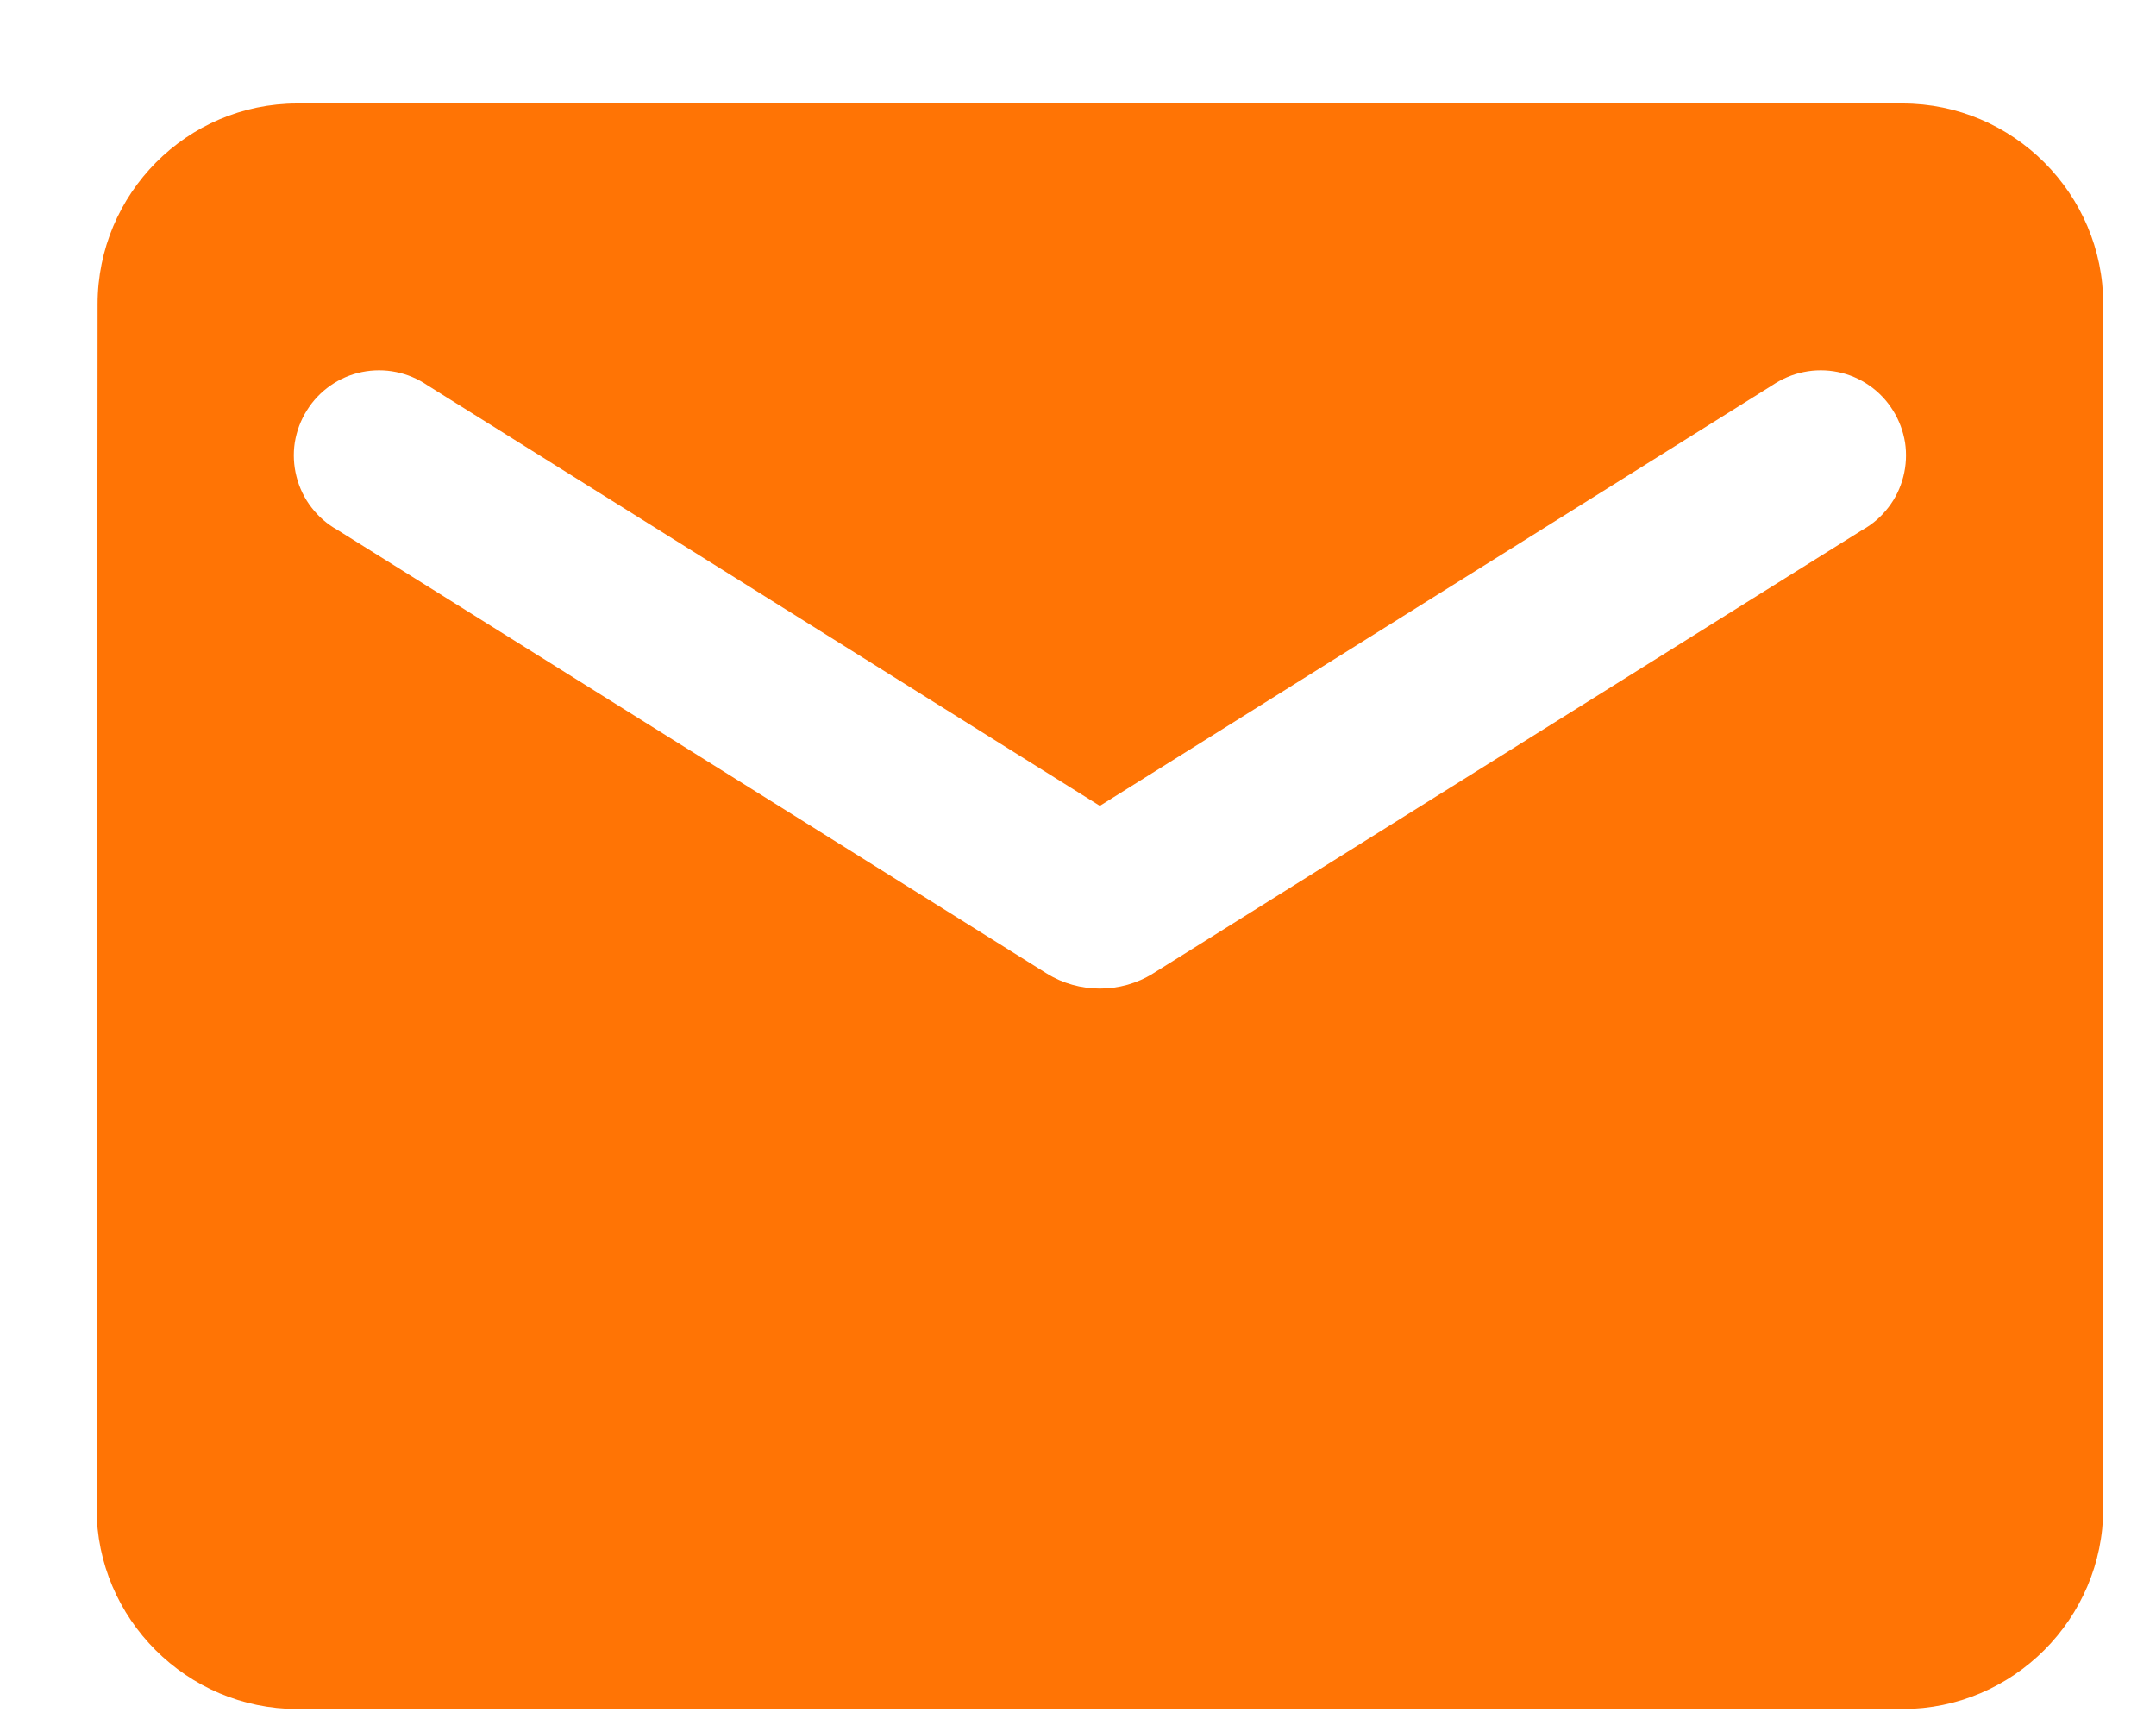
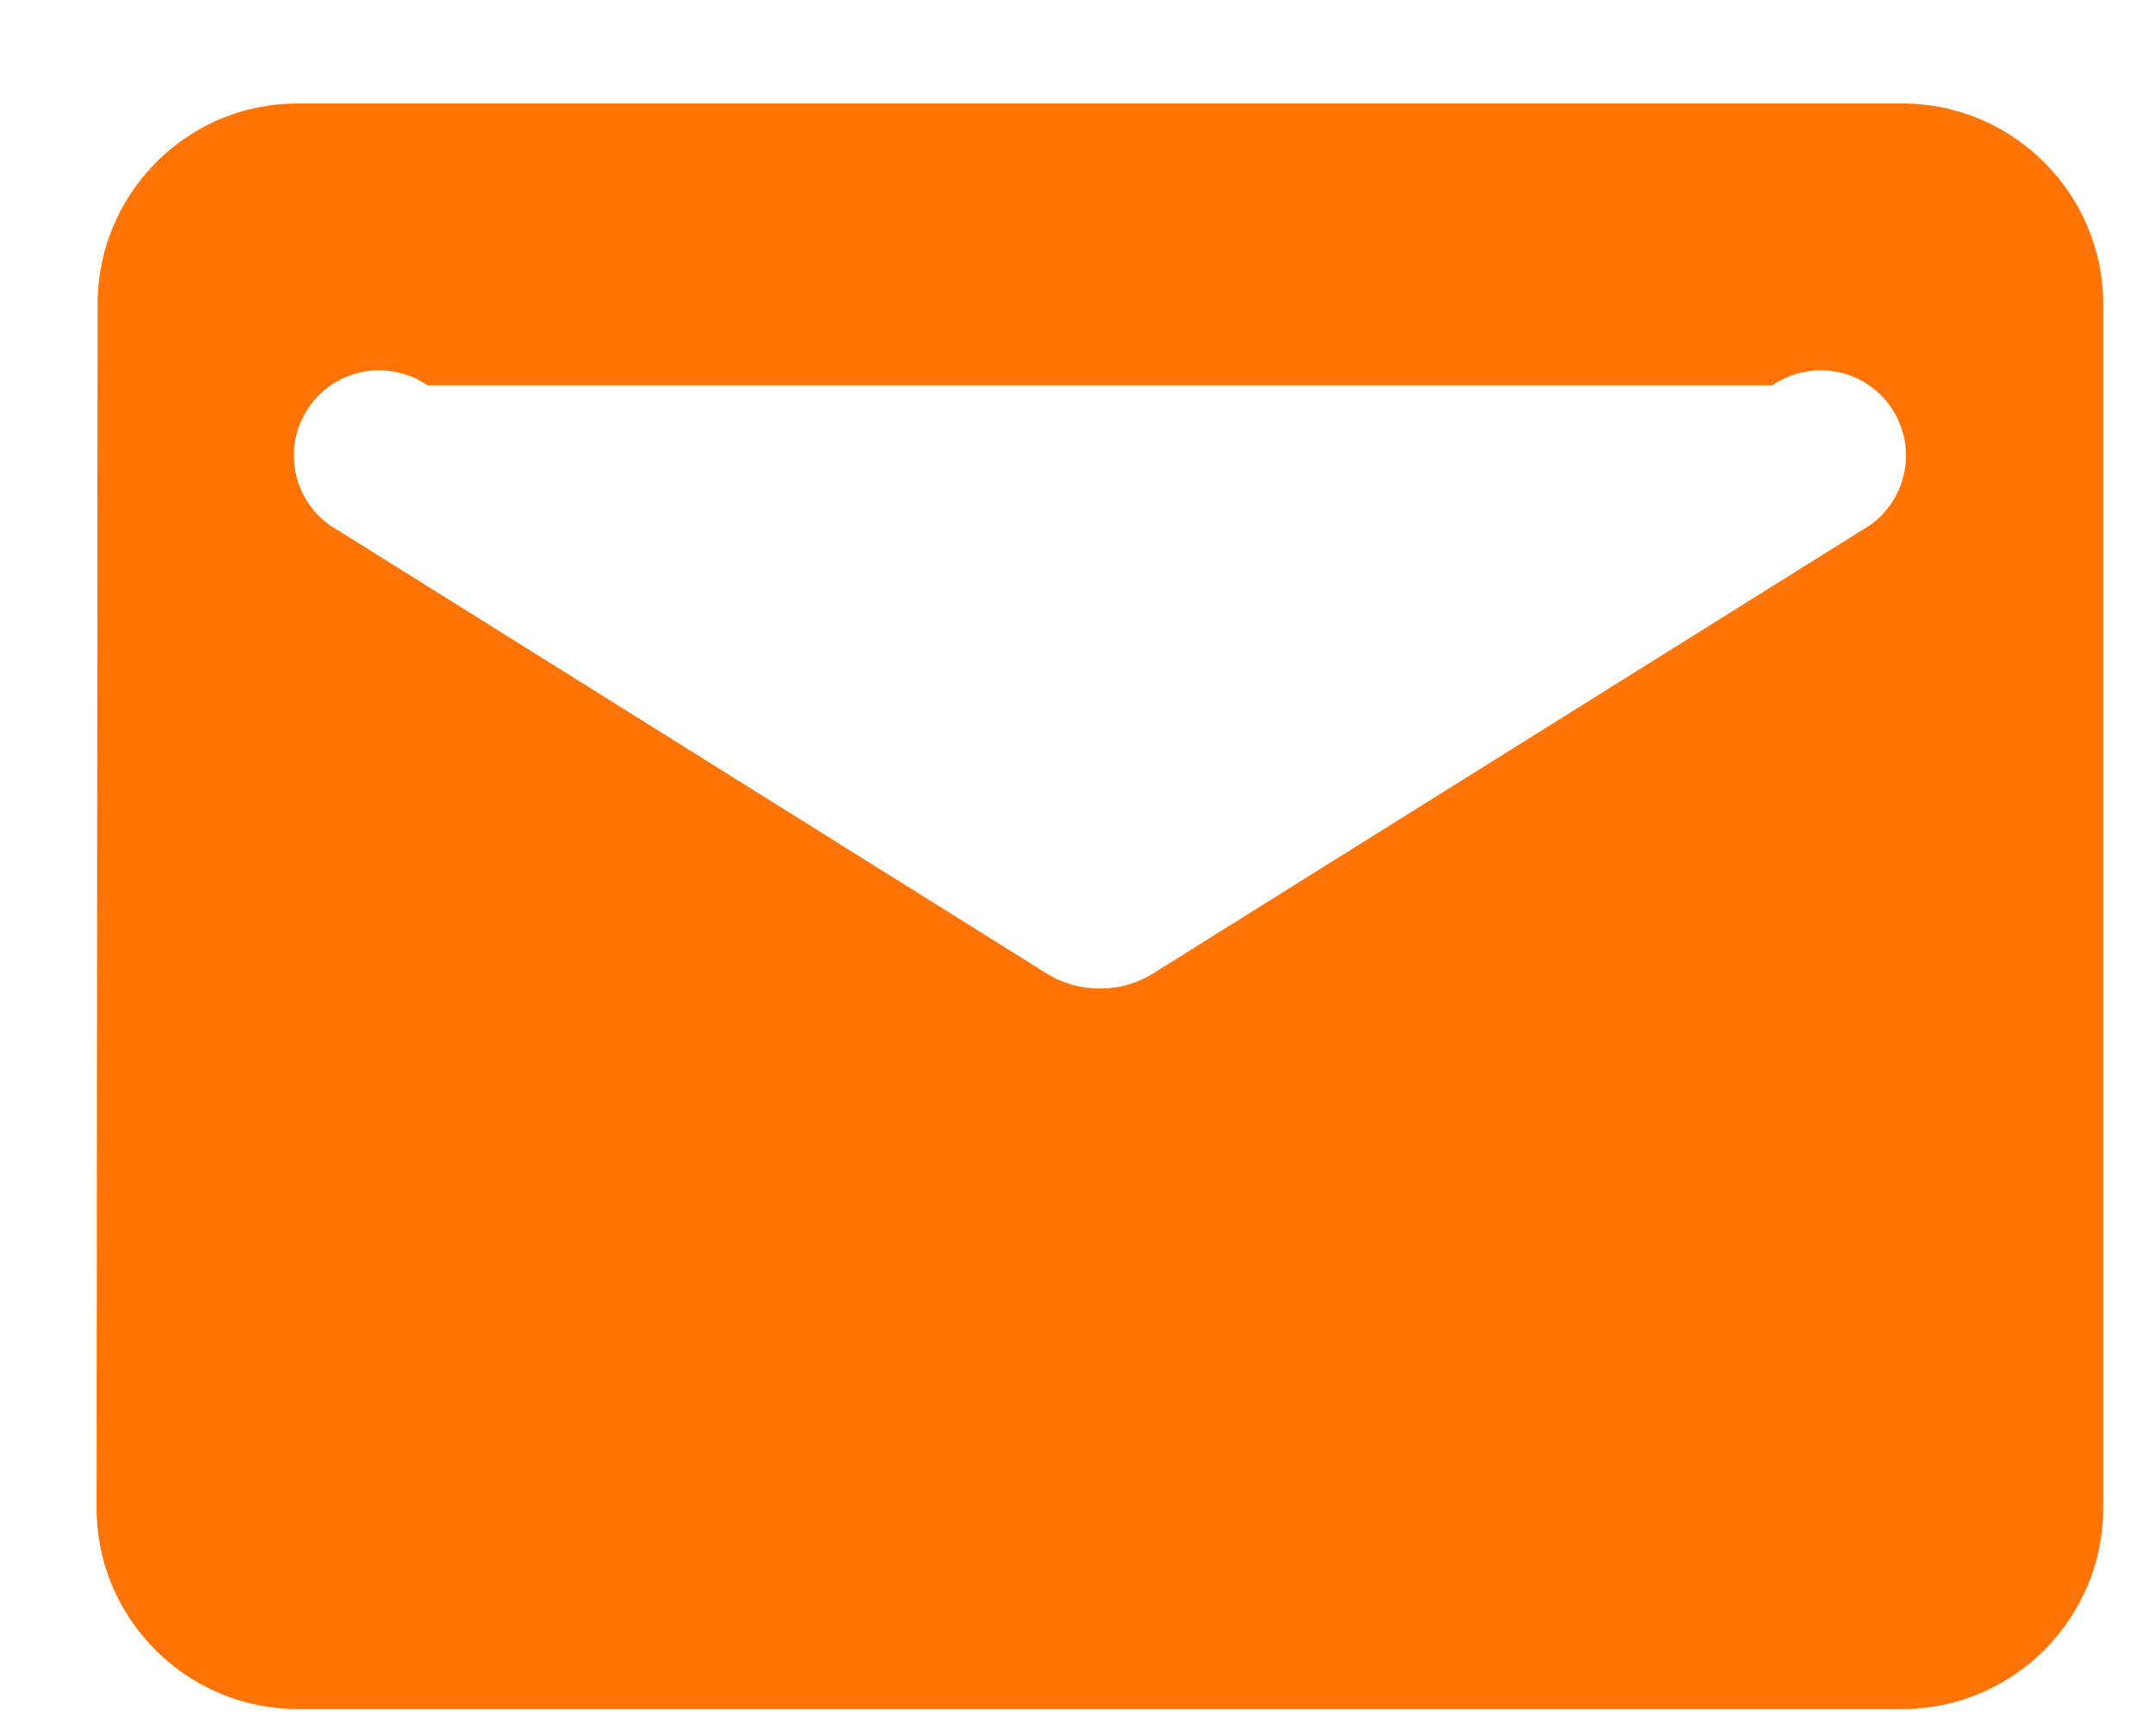
<svg xmlns="http://www.w3.org/2000/svg" fill="none" viewBox="0 0 15 12" height="12" width="15">
-   <path fill="#FF7405" d="M13.237 0.72H2.068C1.3 0.72 0.679 1.348 0.679 2.116L0.672 10.493C0.672 11.26 1.3 11.889 2.068 11.889H13.237C14.005 11.889 14.633 11.26 14.633 10.493V2.116C14.633 1.348 14.005 0.72 13.237 0.72ZM12.958 3.686L8.022 6.772C7.799 6.912 7.506 6.912 7.282 6.772L2.347 3.686C2.277 3.647 2.216 3.594 2.167 3.53C2.118 3.467 2.083 3.394 2.063 3.316C2.043 3.238 2.039 3.157 2.051 3.078C2.064 2.999 2.092 2.923 2.135 2.855C2.177 2.787 2.233 2.728 2.299 2.682C2.365 2.636 2.439 2.604 2.518 2.588C2.597 2.572 2.678 2.572 2.756 2.588C2.835 2.604 2.909 2.636 2.975 2.681L7.652 5.606L12.329 2.681C12.396 2.636 12.47 2.604 12.549 2.588C12.627 2.572 12.708 2.572 12.787 2.588C12.866 2.604 12.94 2.636 13.006 2.682C13.072 2.728 13.128 2.787 13.17 2.855C13.213 2.923 13.241 2.999 13.254 3.078C13.266 3.157 13.262 3.238 13.242 3.316C13.222 3.394 13.187 3.467 13.138 3.53C13.089 3.594 13.028 3.647 12.958 3.686Z" />
+   <path fill="#FF7405" d="M13.237 0.72H2.068C1.3 0.72 0.679 1.348 0.679 2.116L0.672 10.493C0.672 11.26 1.3 11.889 2.068 11.889H13.237C14.005 11.889 14.633 11.26 14.633 10.493V2.116C14.633 1.348 14.005 0.72 13.237 0.72ZM12.958 3.686L8.022 6.772C7.799 6.912 7.506 6.912 7.282 6.772L2.347 3.686C2.277 3.647 2.216 3.594 2.167 3.53C2.118 3.467 2.083 3.394 2.063 3.316C2.043 3.238 2.039 3.157 2.051 3.078C2.064 2.999 2.092 2.923 2.135 2.855C2.177 2.787 2.233 2.728 2.299 2.682C2.365 2.636 2.439 2.604 2.518 2.588C2.597 2.572 2.678 2.572 2.756 2.588C2.835 2.604 2.909 2.636 2.975 2.681L12.329 2.681C12.396 2.636 12.47 2.604 12.549 2.588C12.627 2.572 12.708 2.572 12.787 2.588C12.866 2.604 12.94 2.636 13.006 2.682C13.072 2.728 13.128 2.787 13.17 2.855C13.213 2.923 13.241 2.999 13.254 3.078C13.266 3.157 13.262 3.238 13.242 3.316C13.222 3.394 13.187 3.467 13.138 3.53C13.089 3.594 13.028 3.647 12.958 3.686Z" />
</svg>